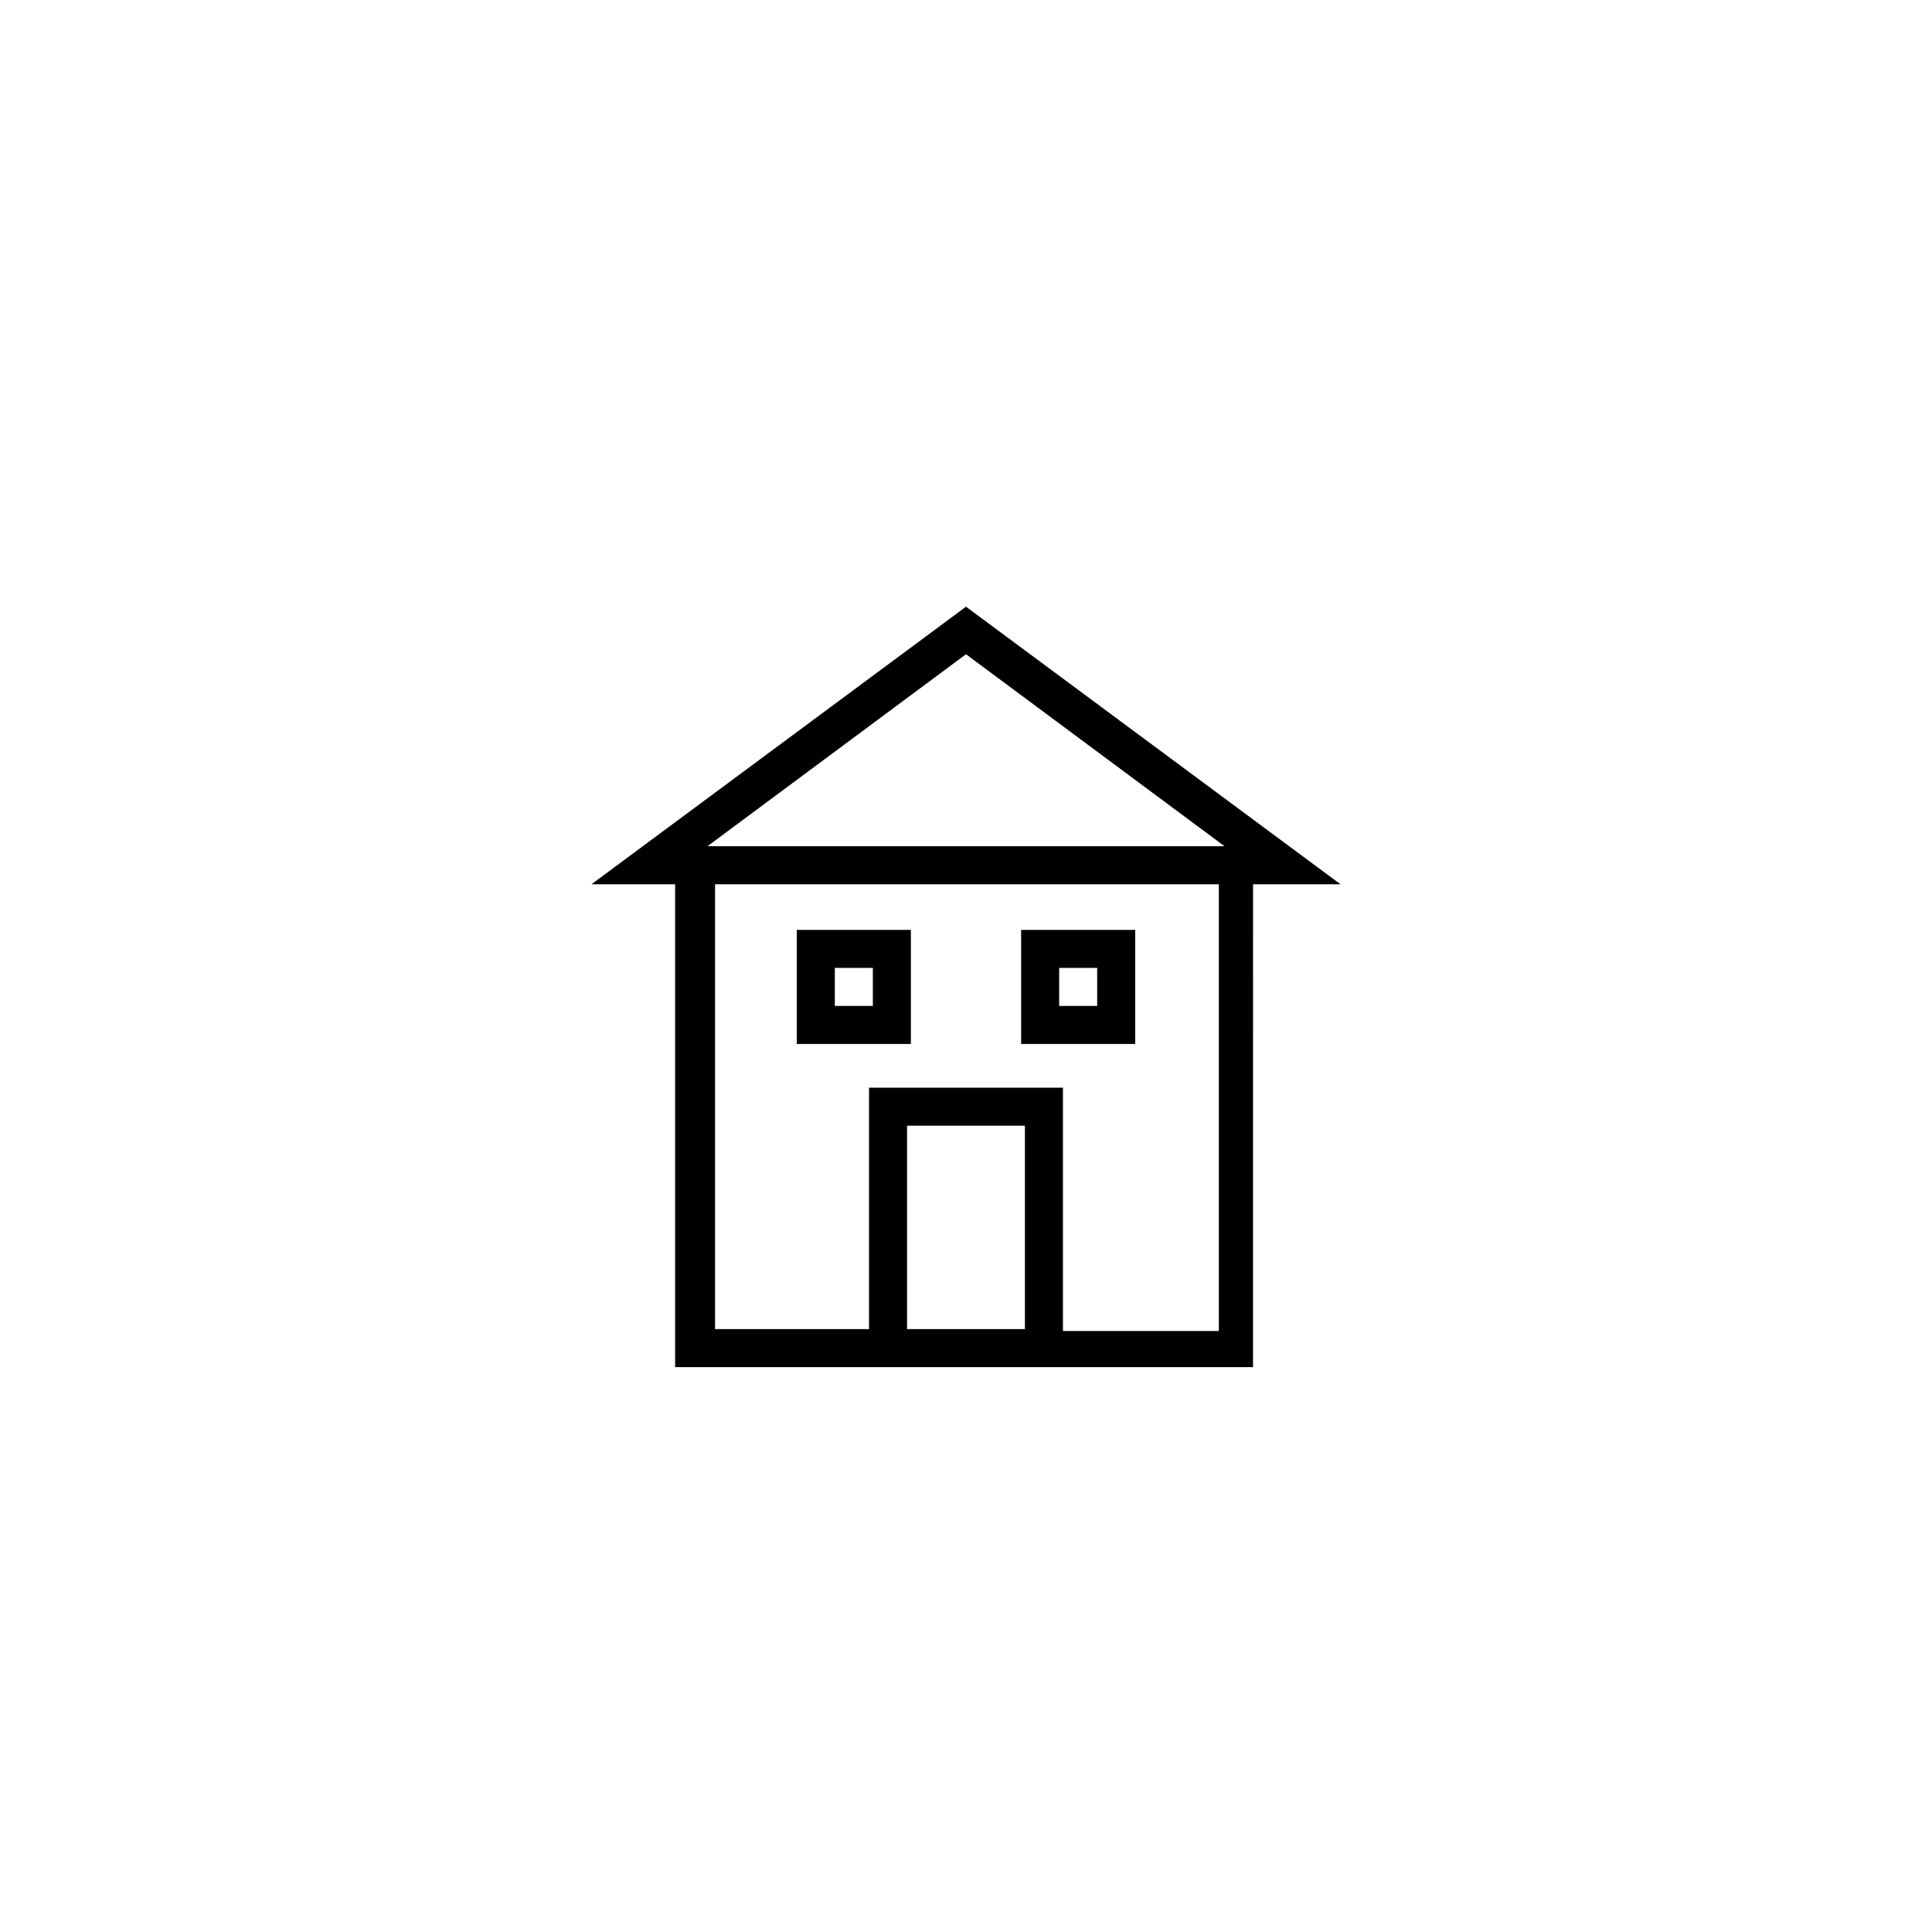
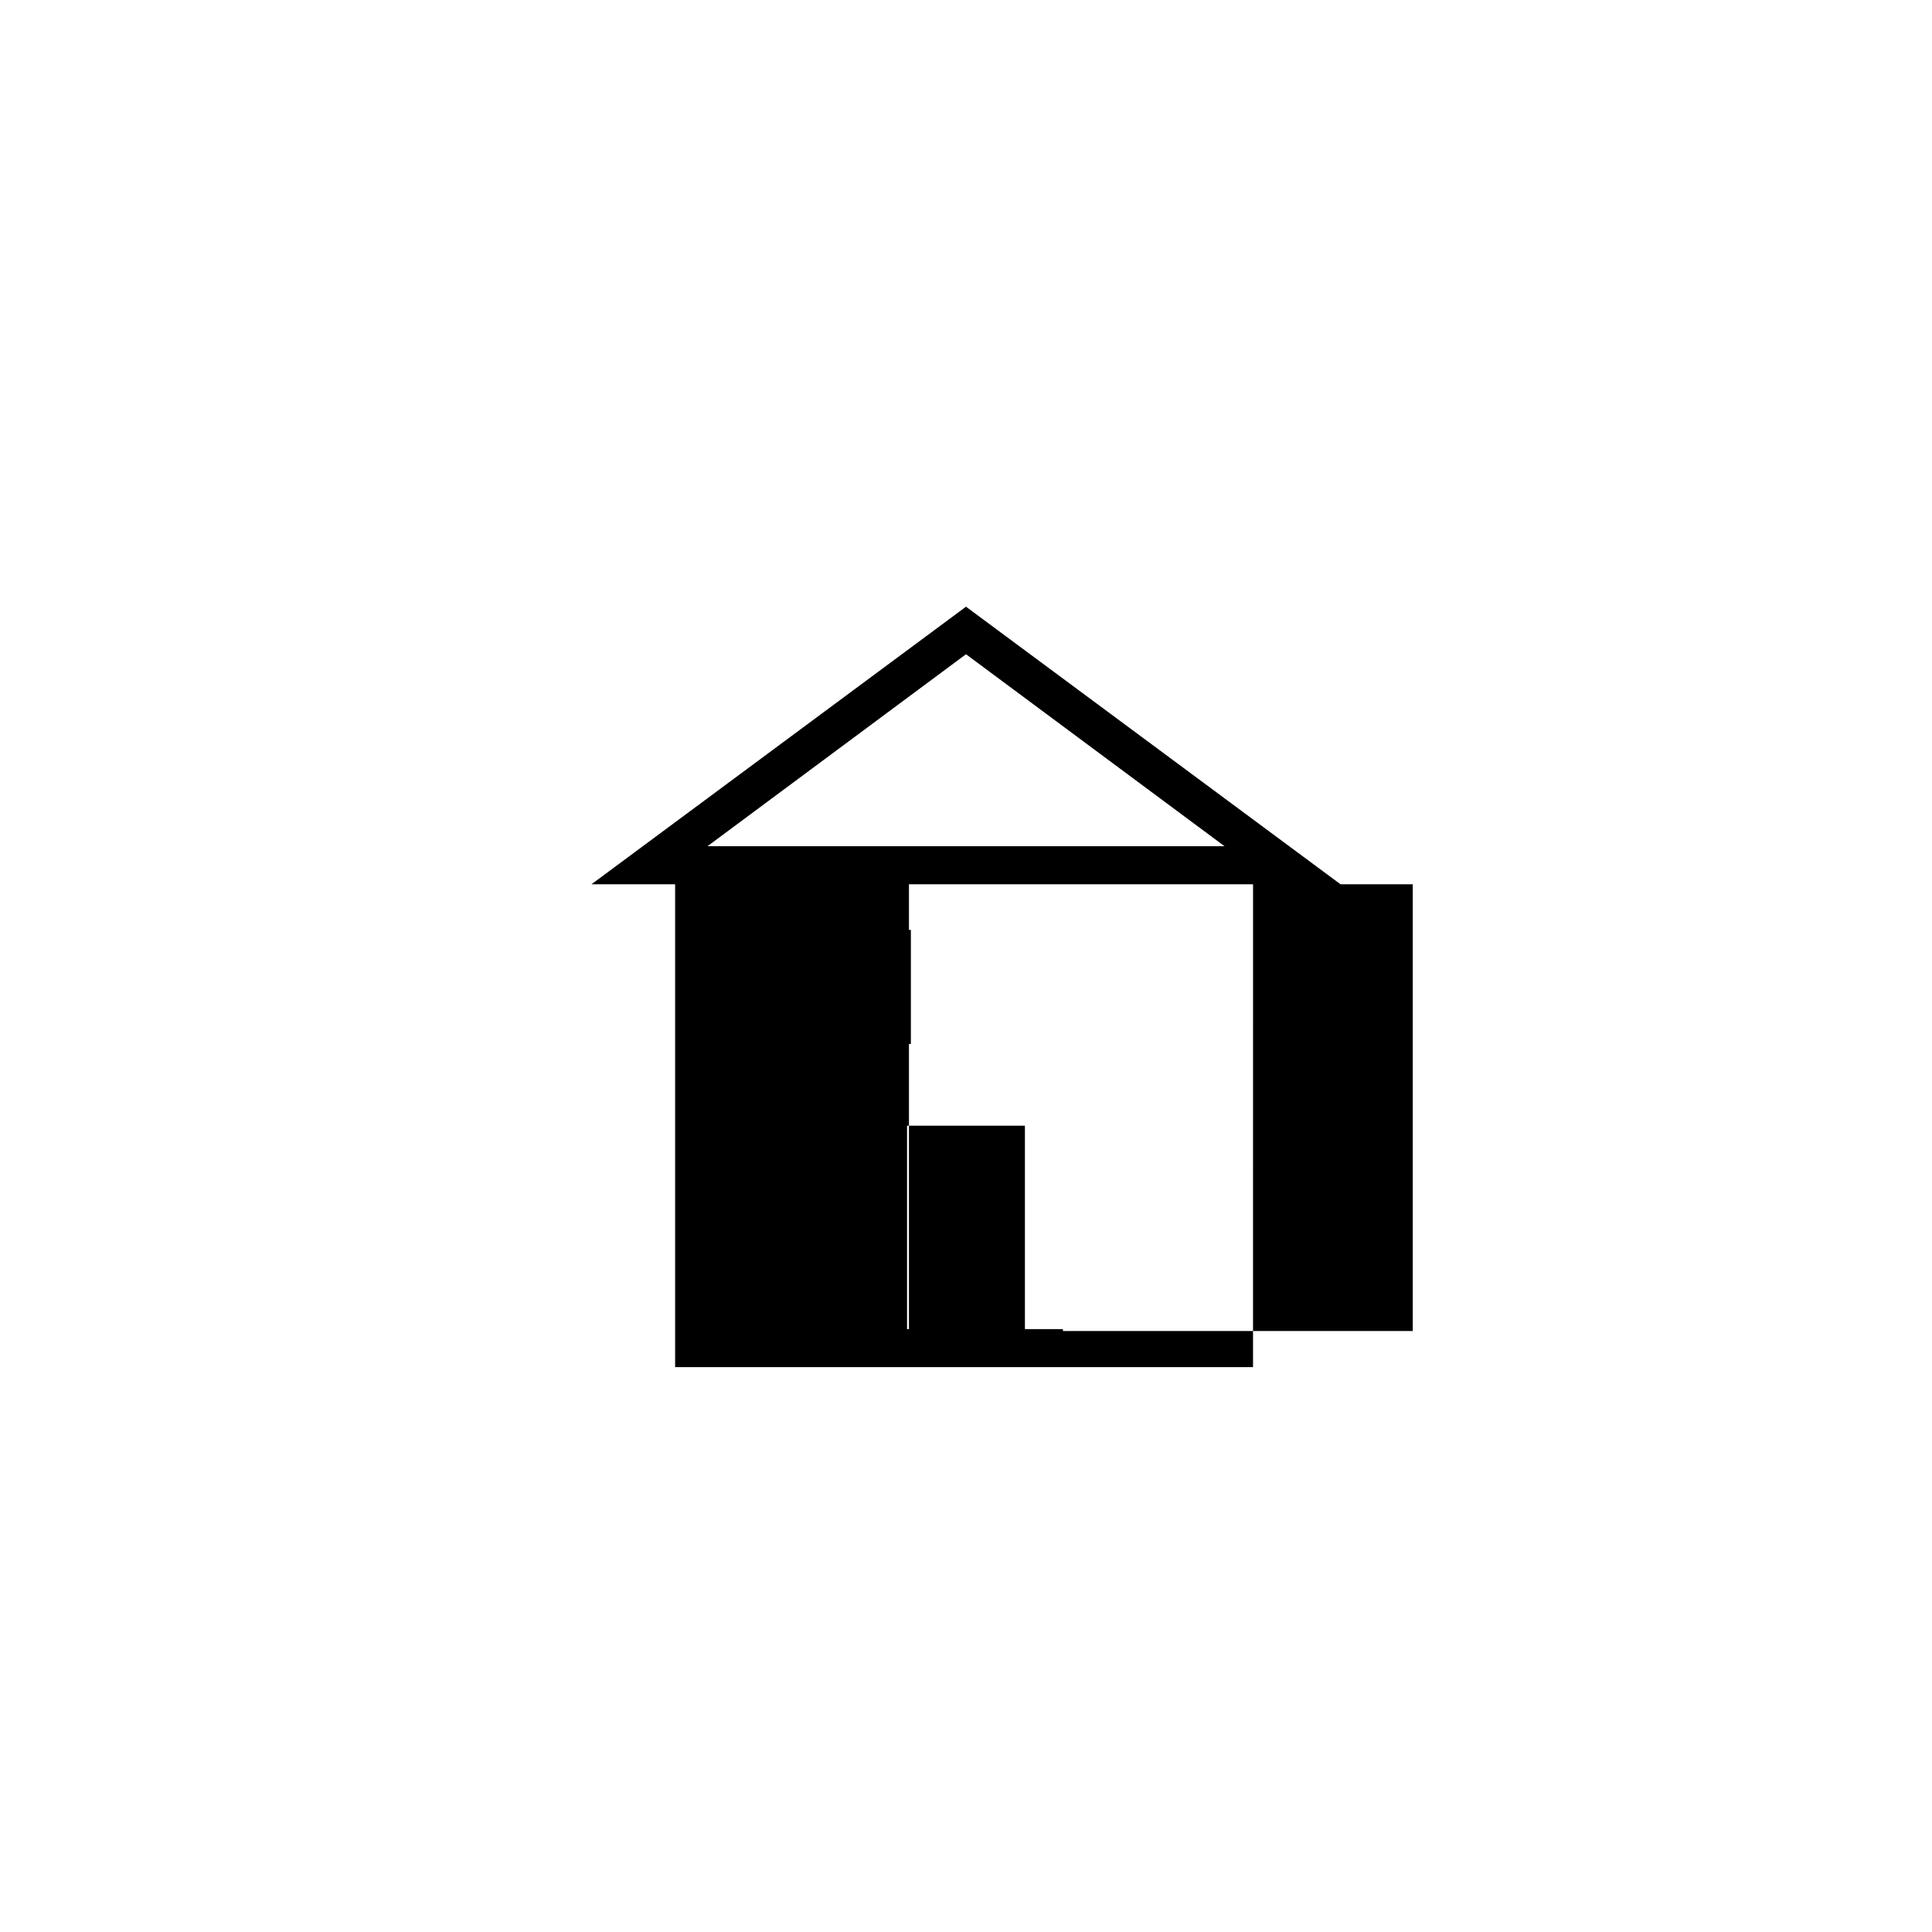
<svg xmlns="http://www.w3.org/2000/svg" fill="#000000" width="800px" height="800px" version="1.1" viewBox="144 144 512 512">
  <g>
-     <path d="m499.25 378.34-99.25-73.559-99.254 73.559h22.168v127.97h153.15l0.008-127.97zm-99.25-60.961 68.52 50.883h-137.04zm-15.621 179.36v-54.41h31.234v53.906h-31.234zm82.121 0h-40.809v-64.488h-51.387v63.984h-40.809v-117.89h133.51v118.39z" />
+     <path d="m499.25 378.34-99.25-73.559-99.254 73.559h22.168v127.97h153.15l0.008-127.97zm-99.25-60.961 68.52 50.883h-137.04zm-15.621 179.36v-54.41h31.234v53.906h-31.234zm82.121 0h-40.809v-64.488v63.984h-40.809v-117.89h133.51v118.39z" />
    <path d="m385.39 390.43h-30.23v30.23h30.23zm-10.074 20.152h-10.078v-10.078h10.078z" />
-     <path d="m444.84 390.43h-30.23v30.23h30.23zm-10.074 20.152h-10.078v-10.078h10.078z" />
  </g>
</svg>